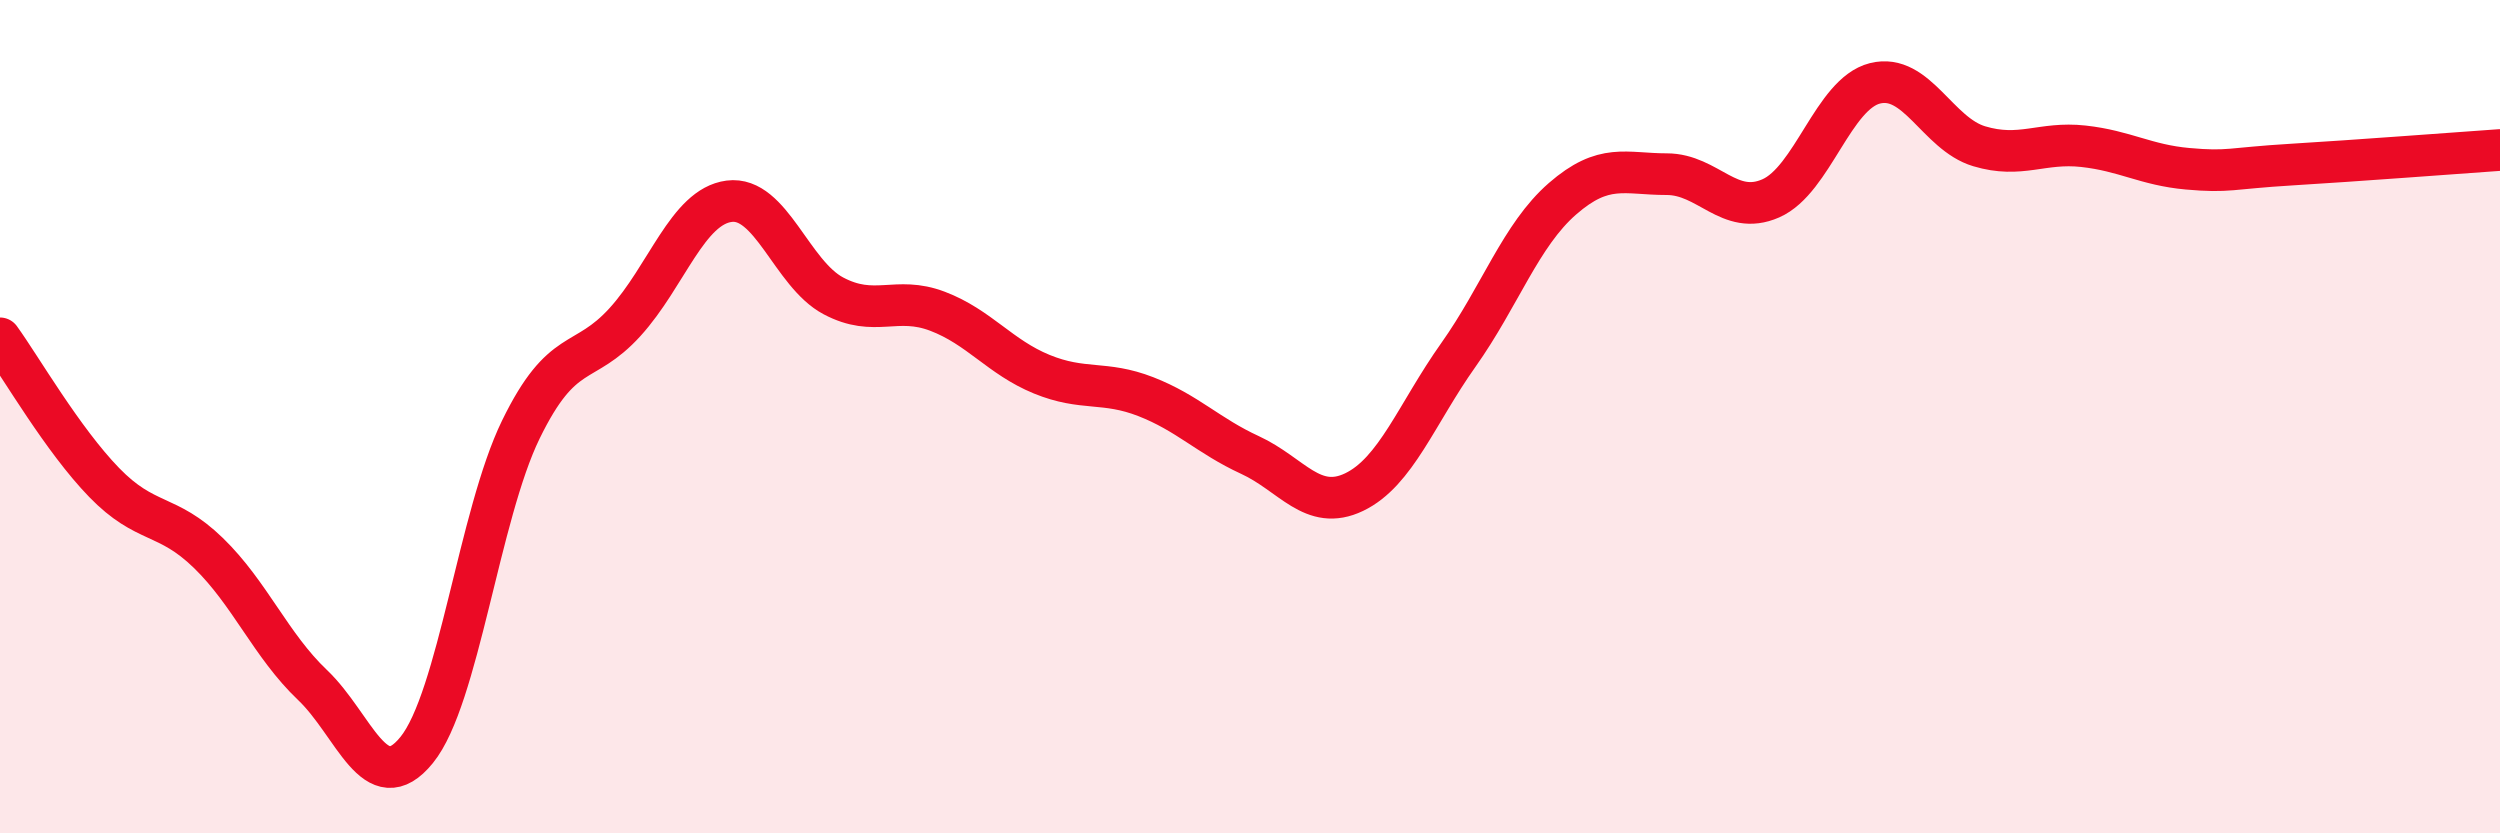
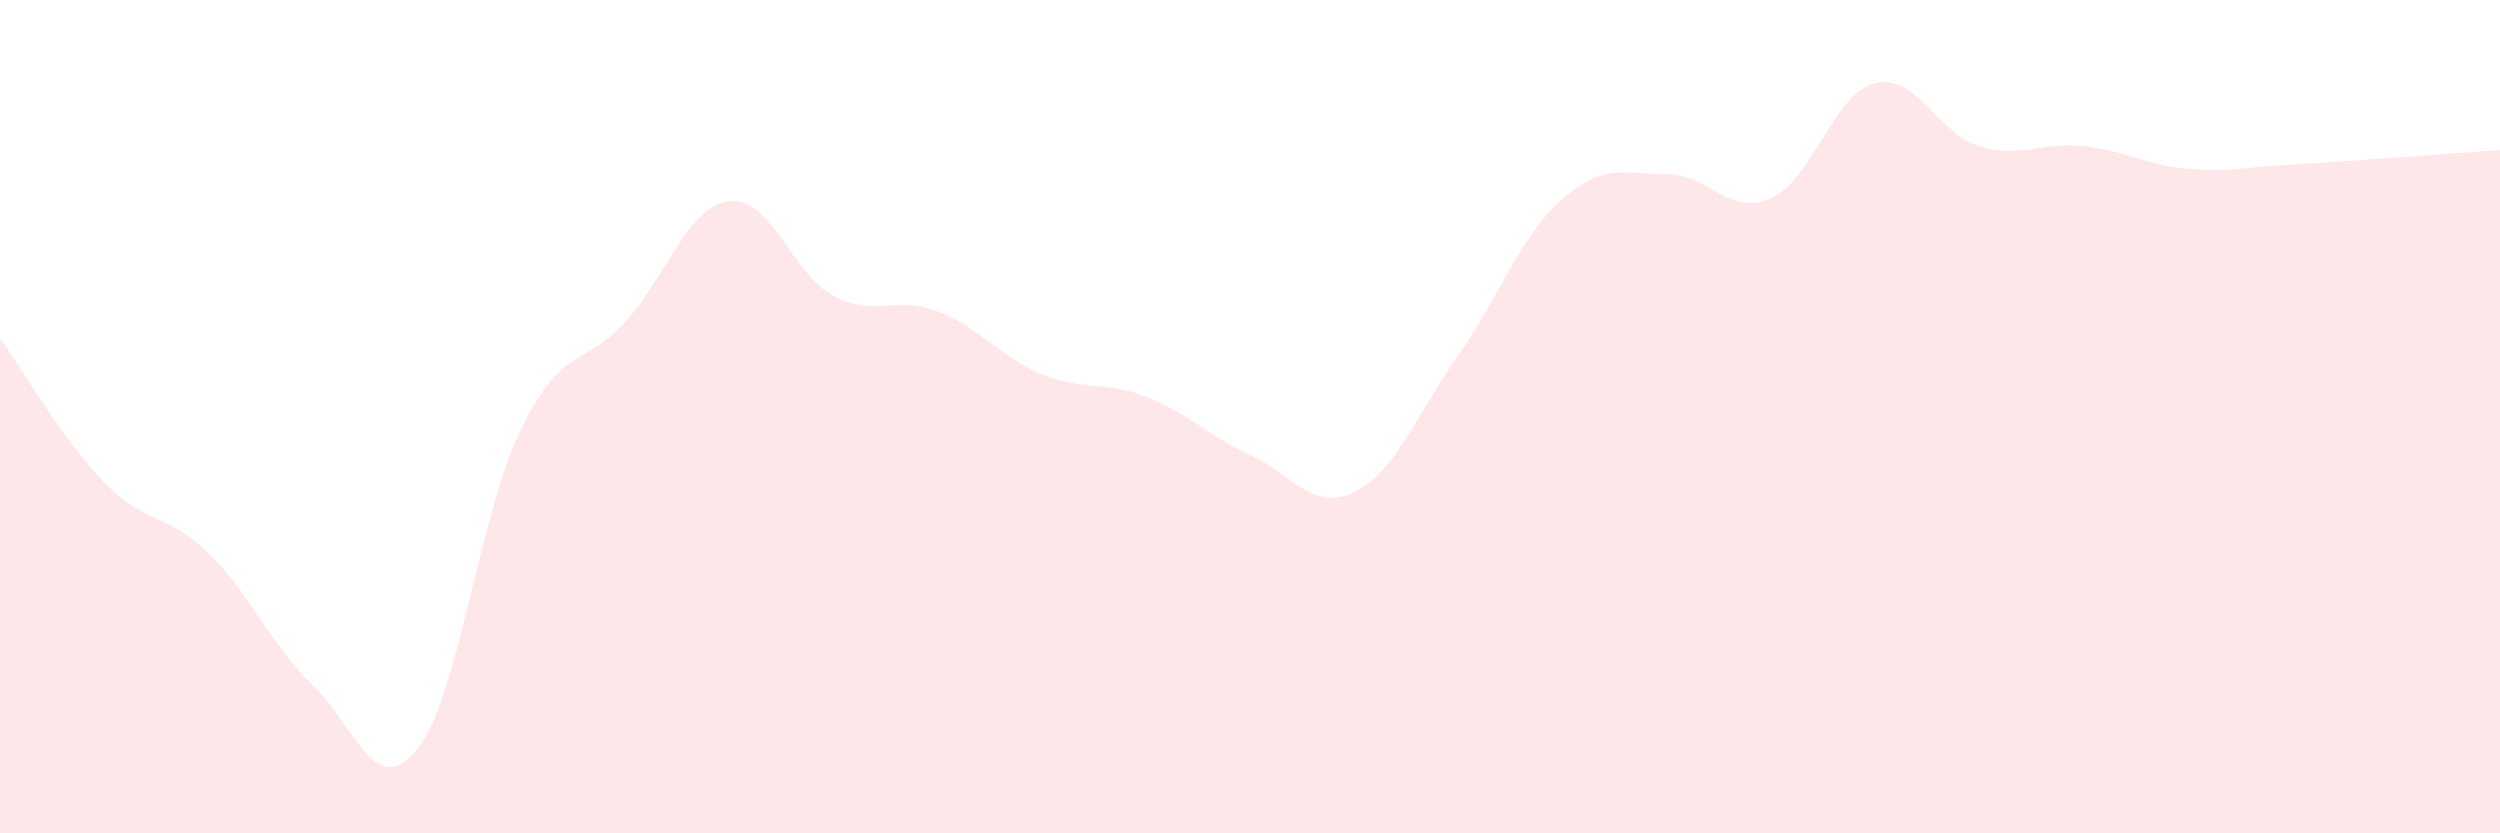
<svg xmlns="http://www.w3.org/2000/svg" width="60" height="20" viewBox="0 0 60 20">
  <path d="M 0,8.12 C 0.5,8.81 1.5,10.55 2.5,11.58 C 3.5,12.61 4,12.3 5,13.27 C 6,14.24 6.5,15.49 7.5,16.44 C 8.5,17.39 9,19.23 10,18 C 11,16.77 11.5,12.36 12.5,10.31 C 13.5,8.26 14,8.83 15,7.73 C 16,6.63 16.5,4.96 17.5,4.83 C 18.5,4.7 19,6.57 20,7.1 C 21,7.63 21.5,7.09 22.5,7.47 C 23.5,7.85 24,8.57 25,8.98 C 26,9.39 26.5,9.13 27.5,9.52 C 28.5,9.91 29,10.46 30,10.92 C 31,11.38 31.5,12.29 32.5,11.81 C 33.5,11.33 34,9.93 35,8.52 C 36,7.11 36.5,5.64 37.5,4.77 C 38.5,3.9 39,4.18 40,4.18 C 41,4.18 41.5,5.2 42.5,4.76 C 43.5,4.32 44,2.25 45,2 C 46,1.75 46.5,3.21 47.5,3.51 C 48.5,3.81 49,3.4 50,3.51 C 51,3.62 51.5,3.96 52.5,4.05 C 53.5,4.14 53.5,4.04 55,3.95 C 56.5,3.86 59,3.67 60,3.6L60 20L0 20Z" fill="#EB0A25" opacity="0.1" stroke-linecap="round" stroke-linejoin="round" />
-   <path d="M 0,8.12 C 0.5,8.81 1.5,10.55 2.5,11.58 C 3.5,12.61 4,12.3 5,13.27 C 6,14.24 6.5,15.49 7.5,16.44 C 8.5,17.39 9,19.23 10,18 C 11,16.77 11.5,12.36 12.5,10.31 C 13.5,8.26 14,8.83 15,7.73 C 16,6.63 16.5,4.96 17.5,4.83 C 18.5,4.7 19,6.57 20,7.1 C 21,7.63 21.5,7.09 22.5,7.47 C 23.5,7.85 24,8.57 25,8.98 C 26,9.39 26.5,9.13 27.5,9.52 C 28.5,9.91 29,10.46 30,10.92 C 31,11.38 31.5,12.29 32.5,11.81 C 33.5,11.33 34,9.93 35,8.52 C 36,7.11 36.5,5.64 37.5,4.77 C 38.5,3.9 39,4.18 40,4.18 C 41,4.18 41.5,5.2 42.5,4.76 C 43.5,4.32 44,2.25 45,2 C 46,1.75 46.5,3.21 47.5,3.51 C 48.5,3.81 49,3.4 50,3.51 C 51,3.62 51.5,3.96 52.5,4.05 C 53.5,4.14 53.5,4.04 55,3.95 C 56.5,3.86 59,3.67 60,3.6" stroke="#EB0A25" stroke-width="1" fill="none" stroke-linecap="round" stroke-linejoin="round" />
</svg>